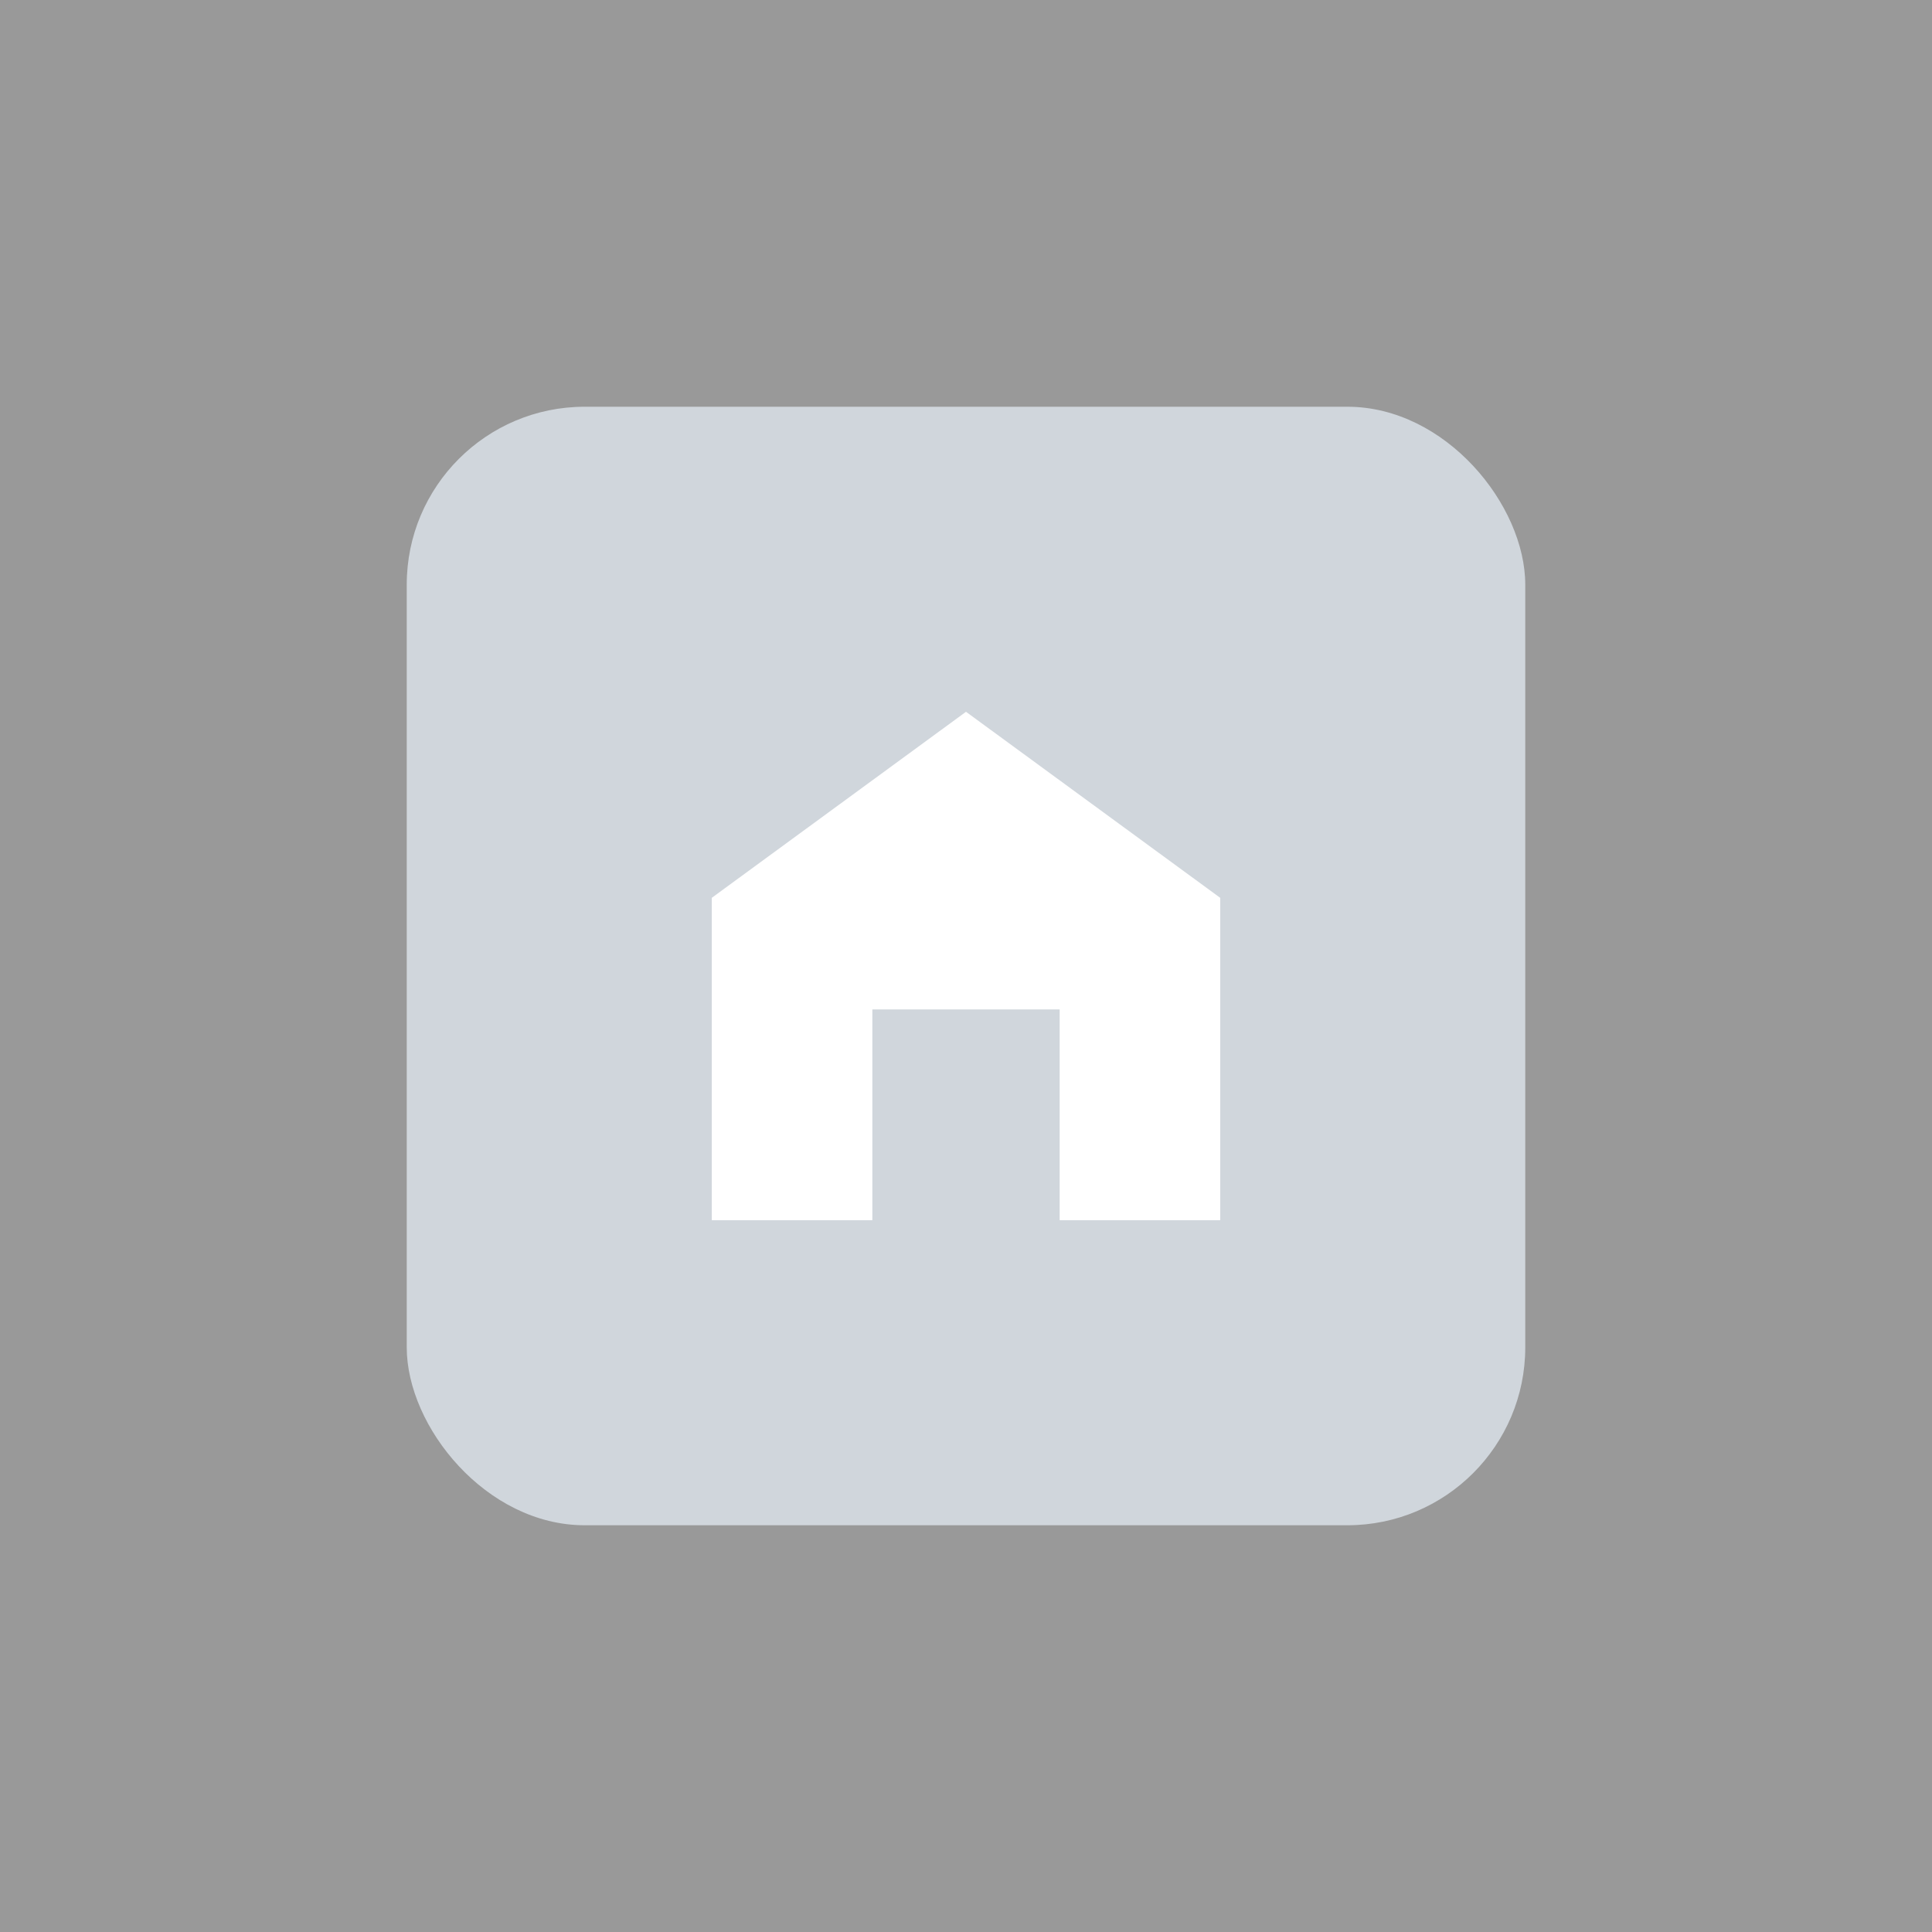
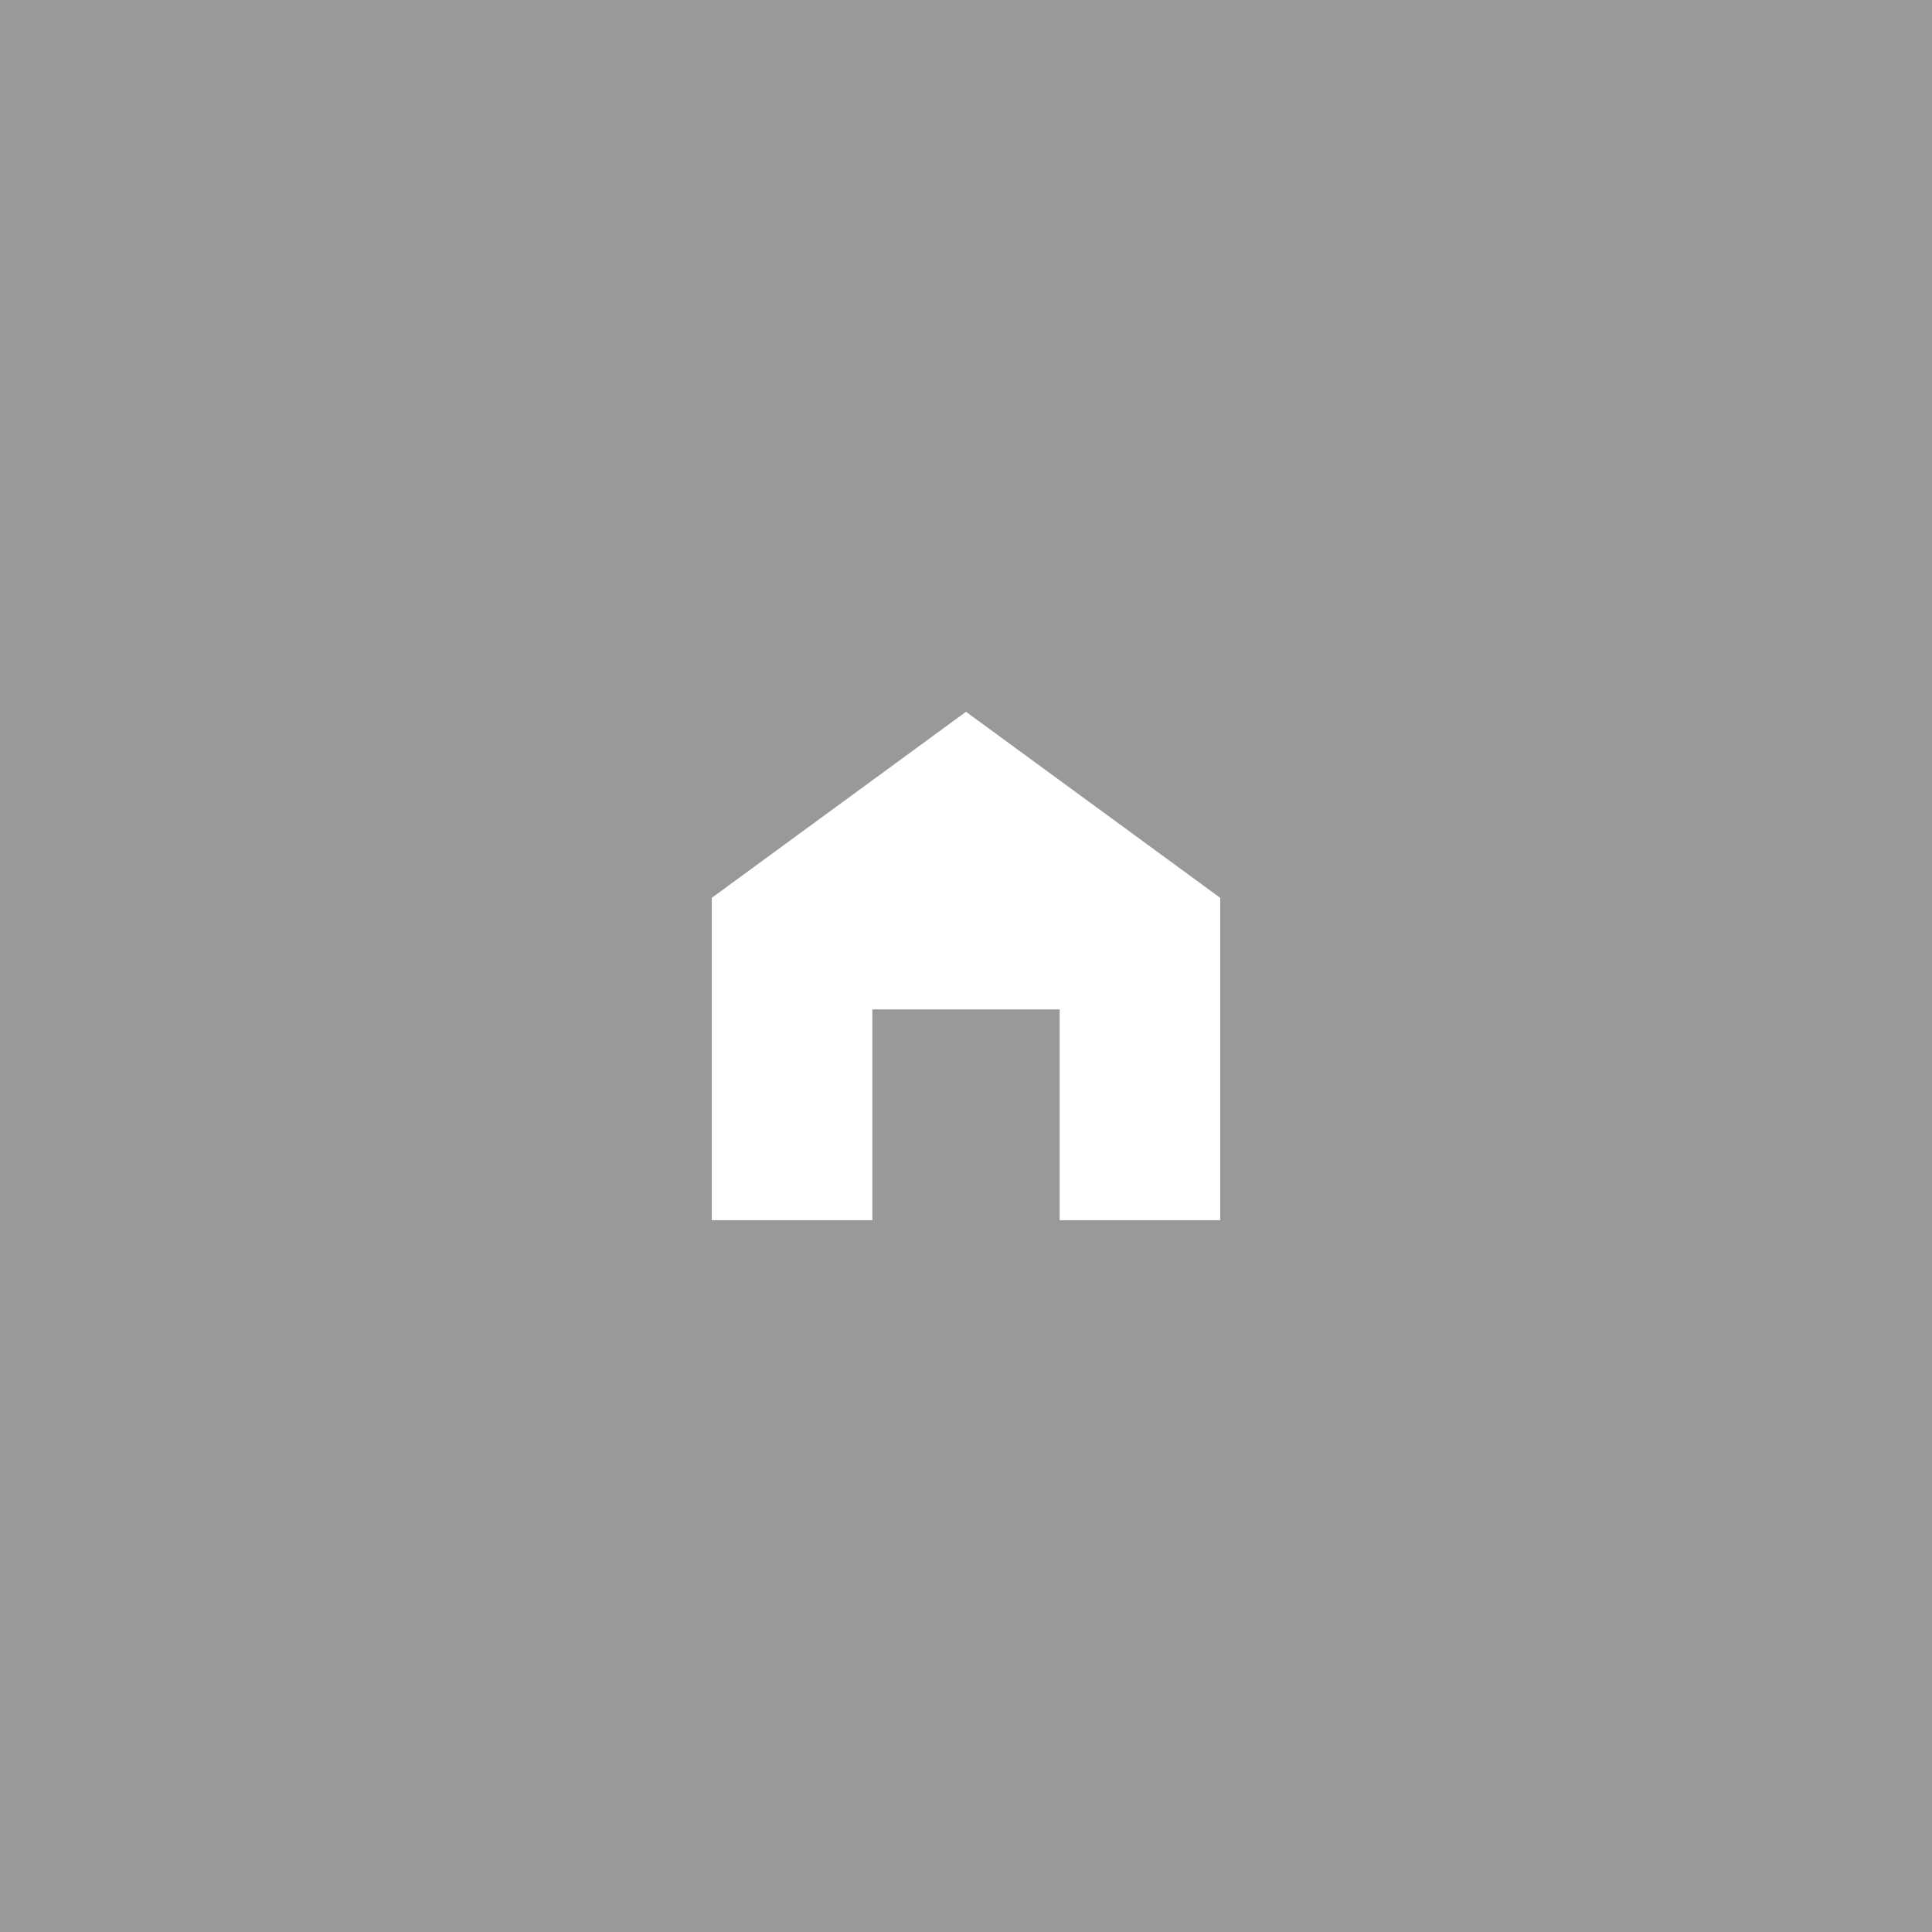
<svg xmlns="http://www.w3.org/2000/svg" width="38" height="38" viewBox="0 0 38 38" fill="none">
  <rect x="0" y="0" width="38" height="38" fill="#333333" stroke="none" />
  <rect opacity="0.5" width="38" height="38" fill="white" />
-   <rect x="8" y="8" width="22" height="22" rx="3.5" fill="#D0D6DC" />
-   <path d="M24 24V17.659L19 14L14 17.659V24H17.158V19.854H20.842V24H24Z" fill="white" />
+   <path d="M24 24V17.659L19 14L14 17.659V24H17.158V19.854H20.842V24H24" fill="white" />
</svg>